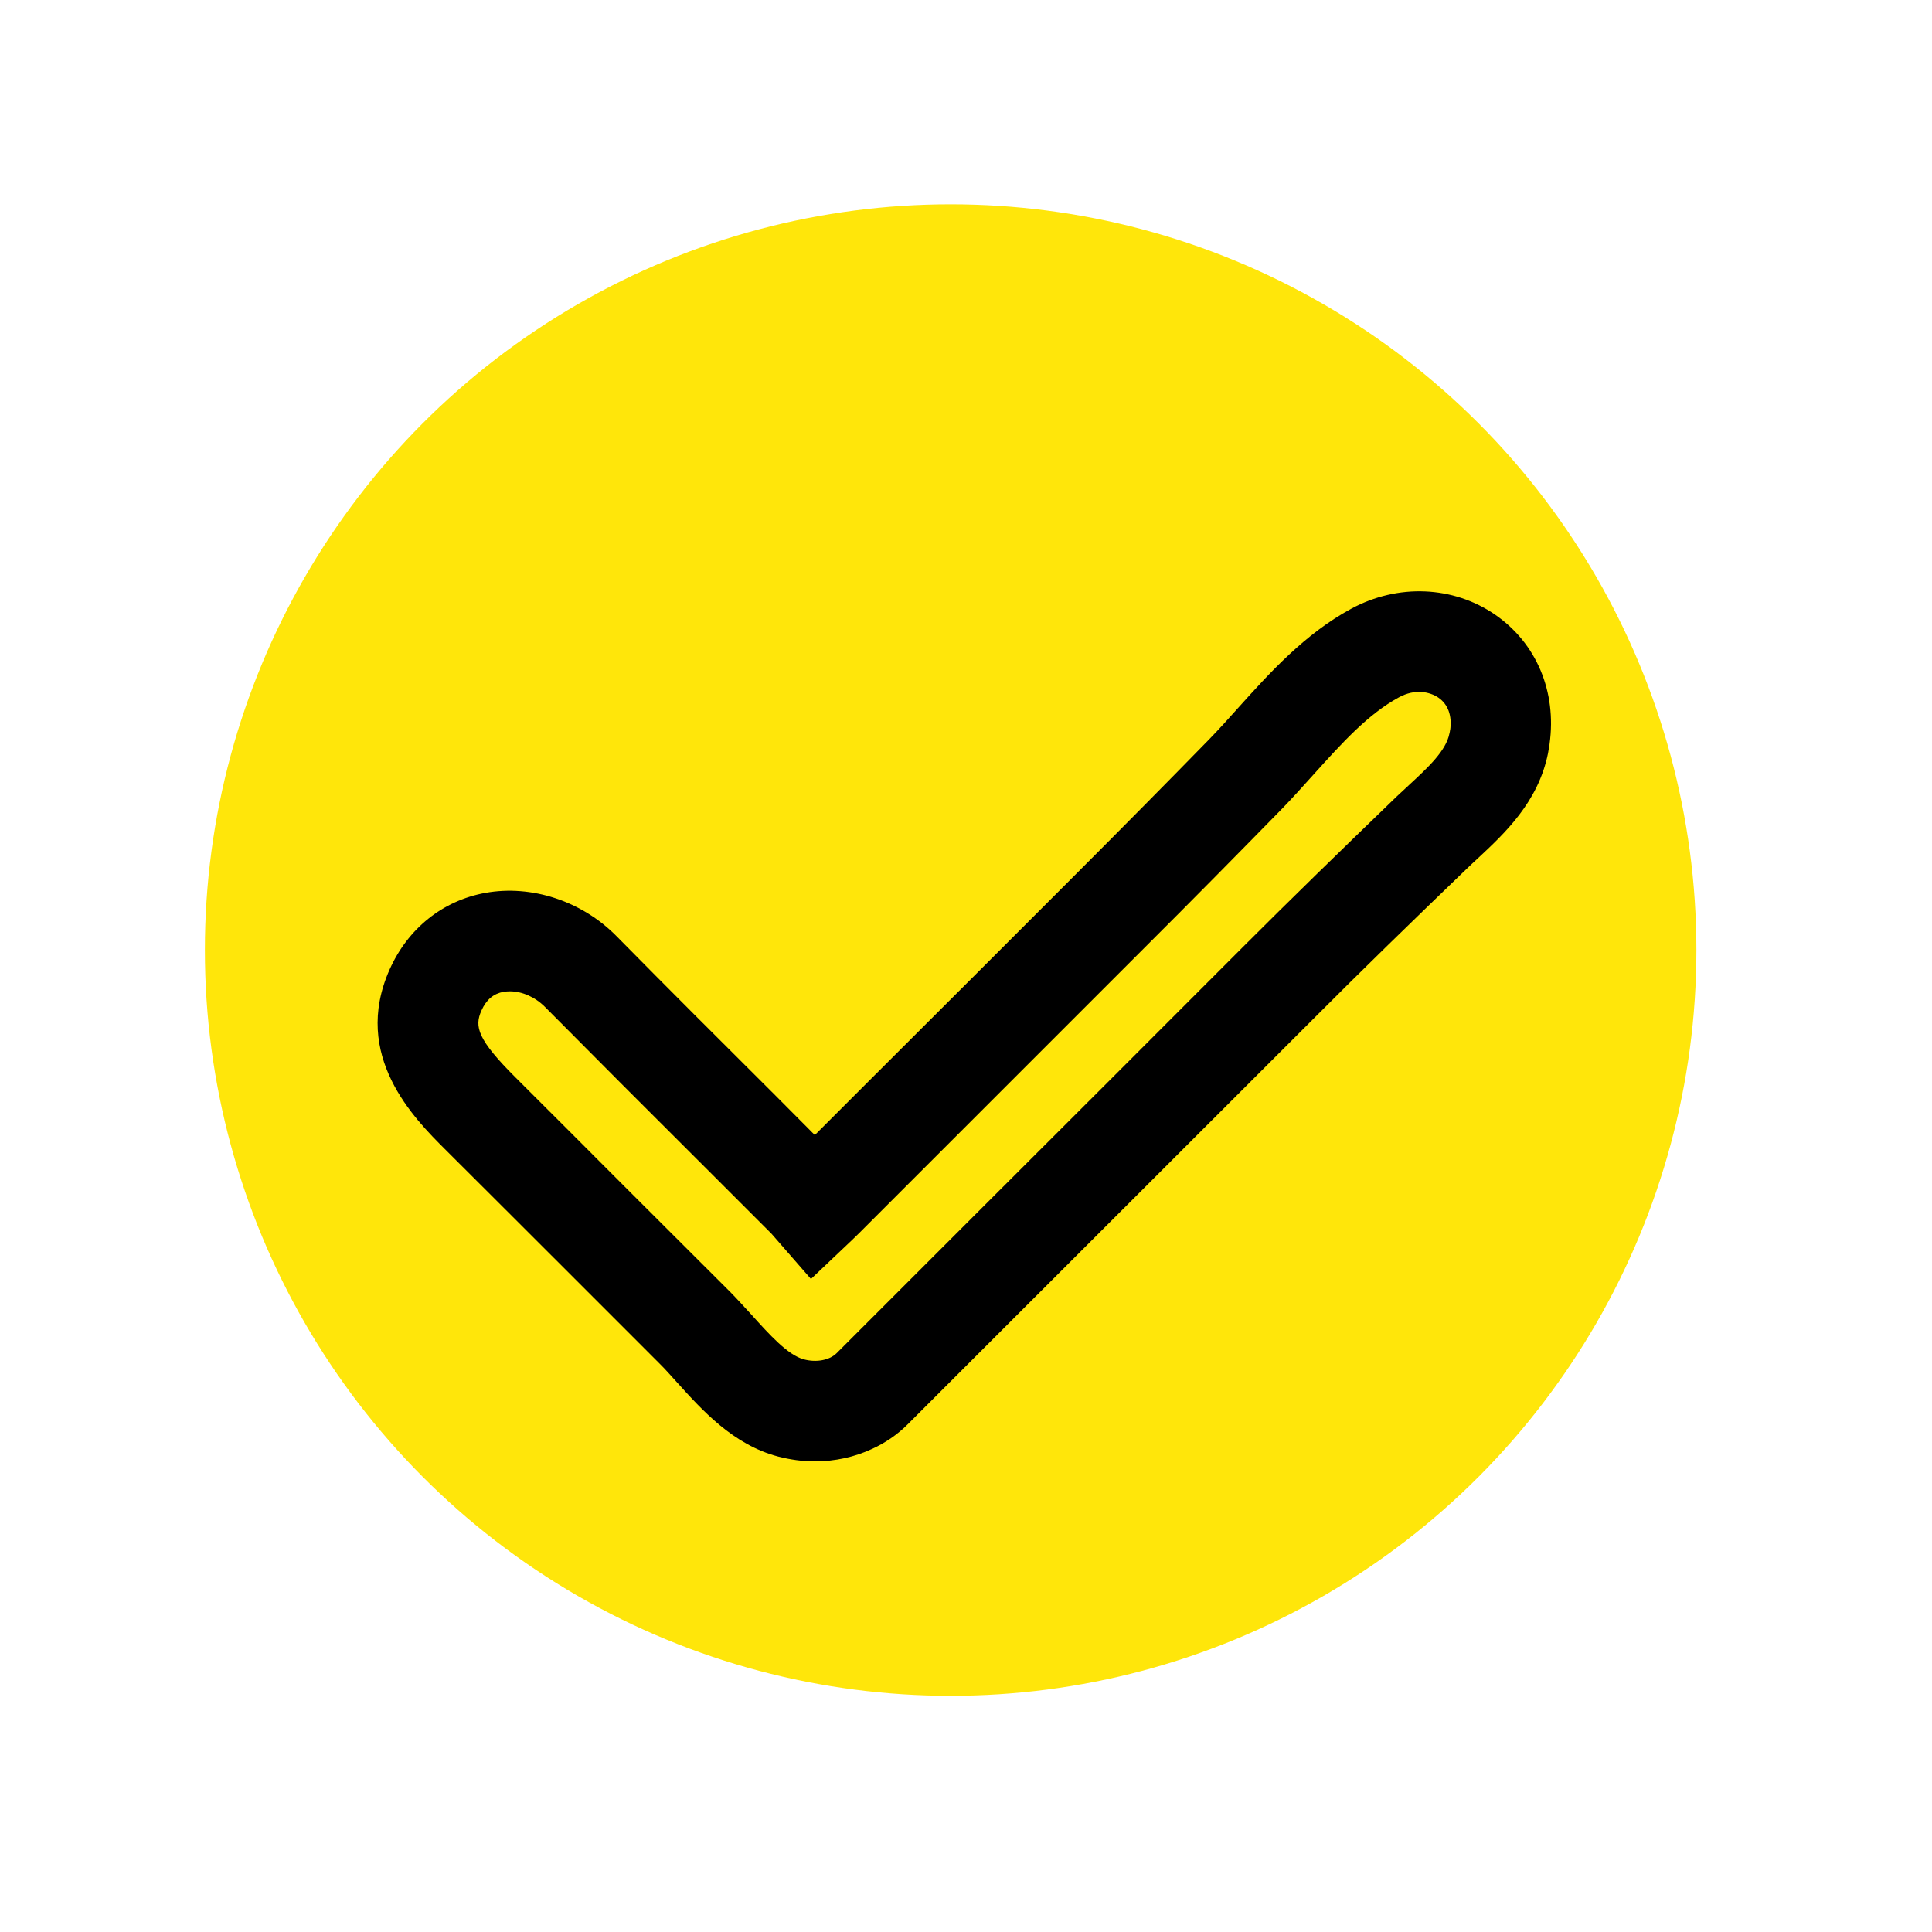
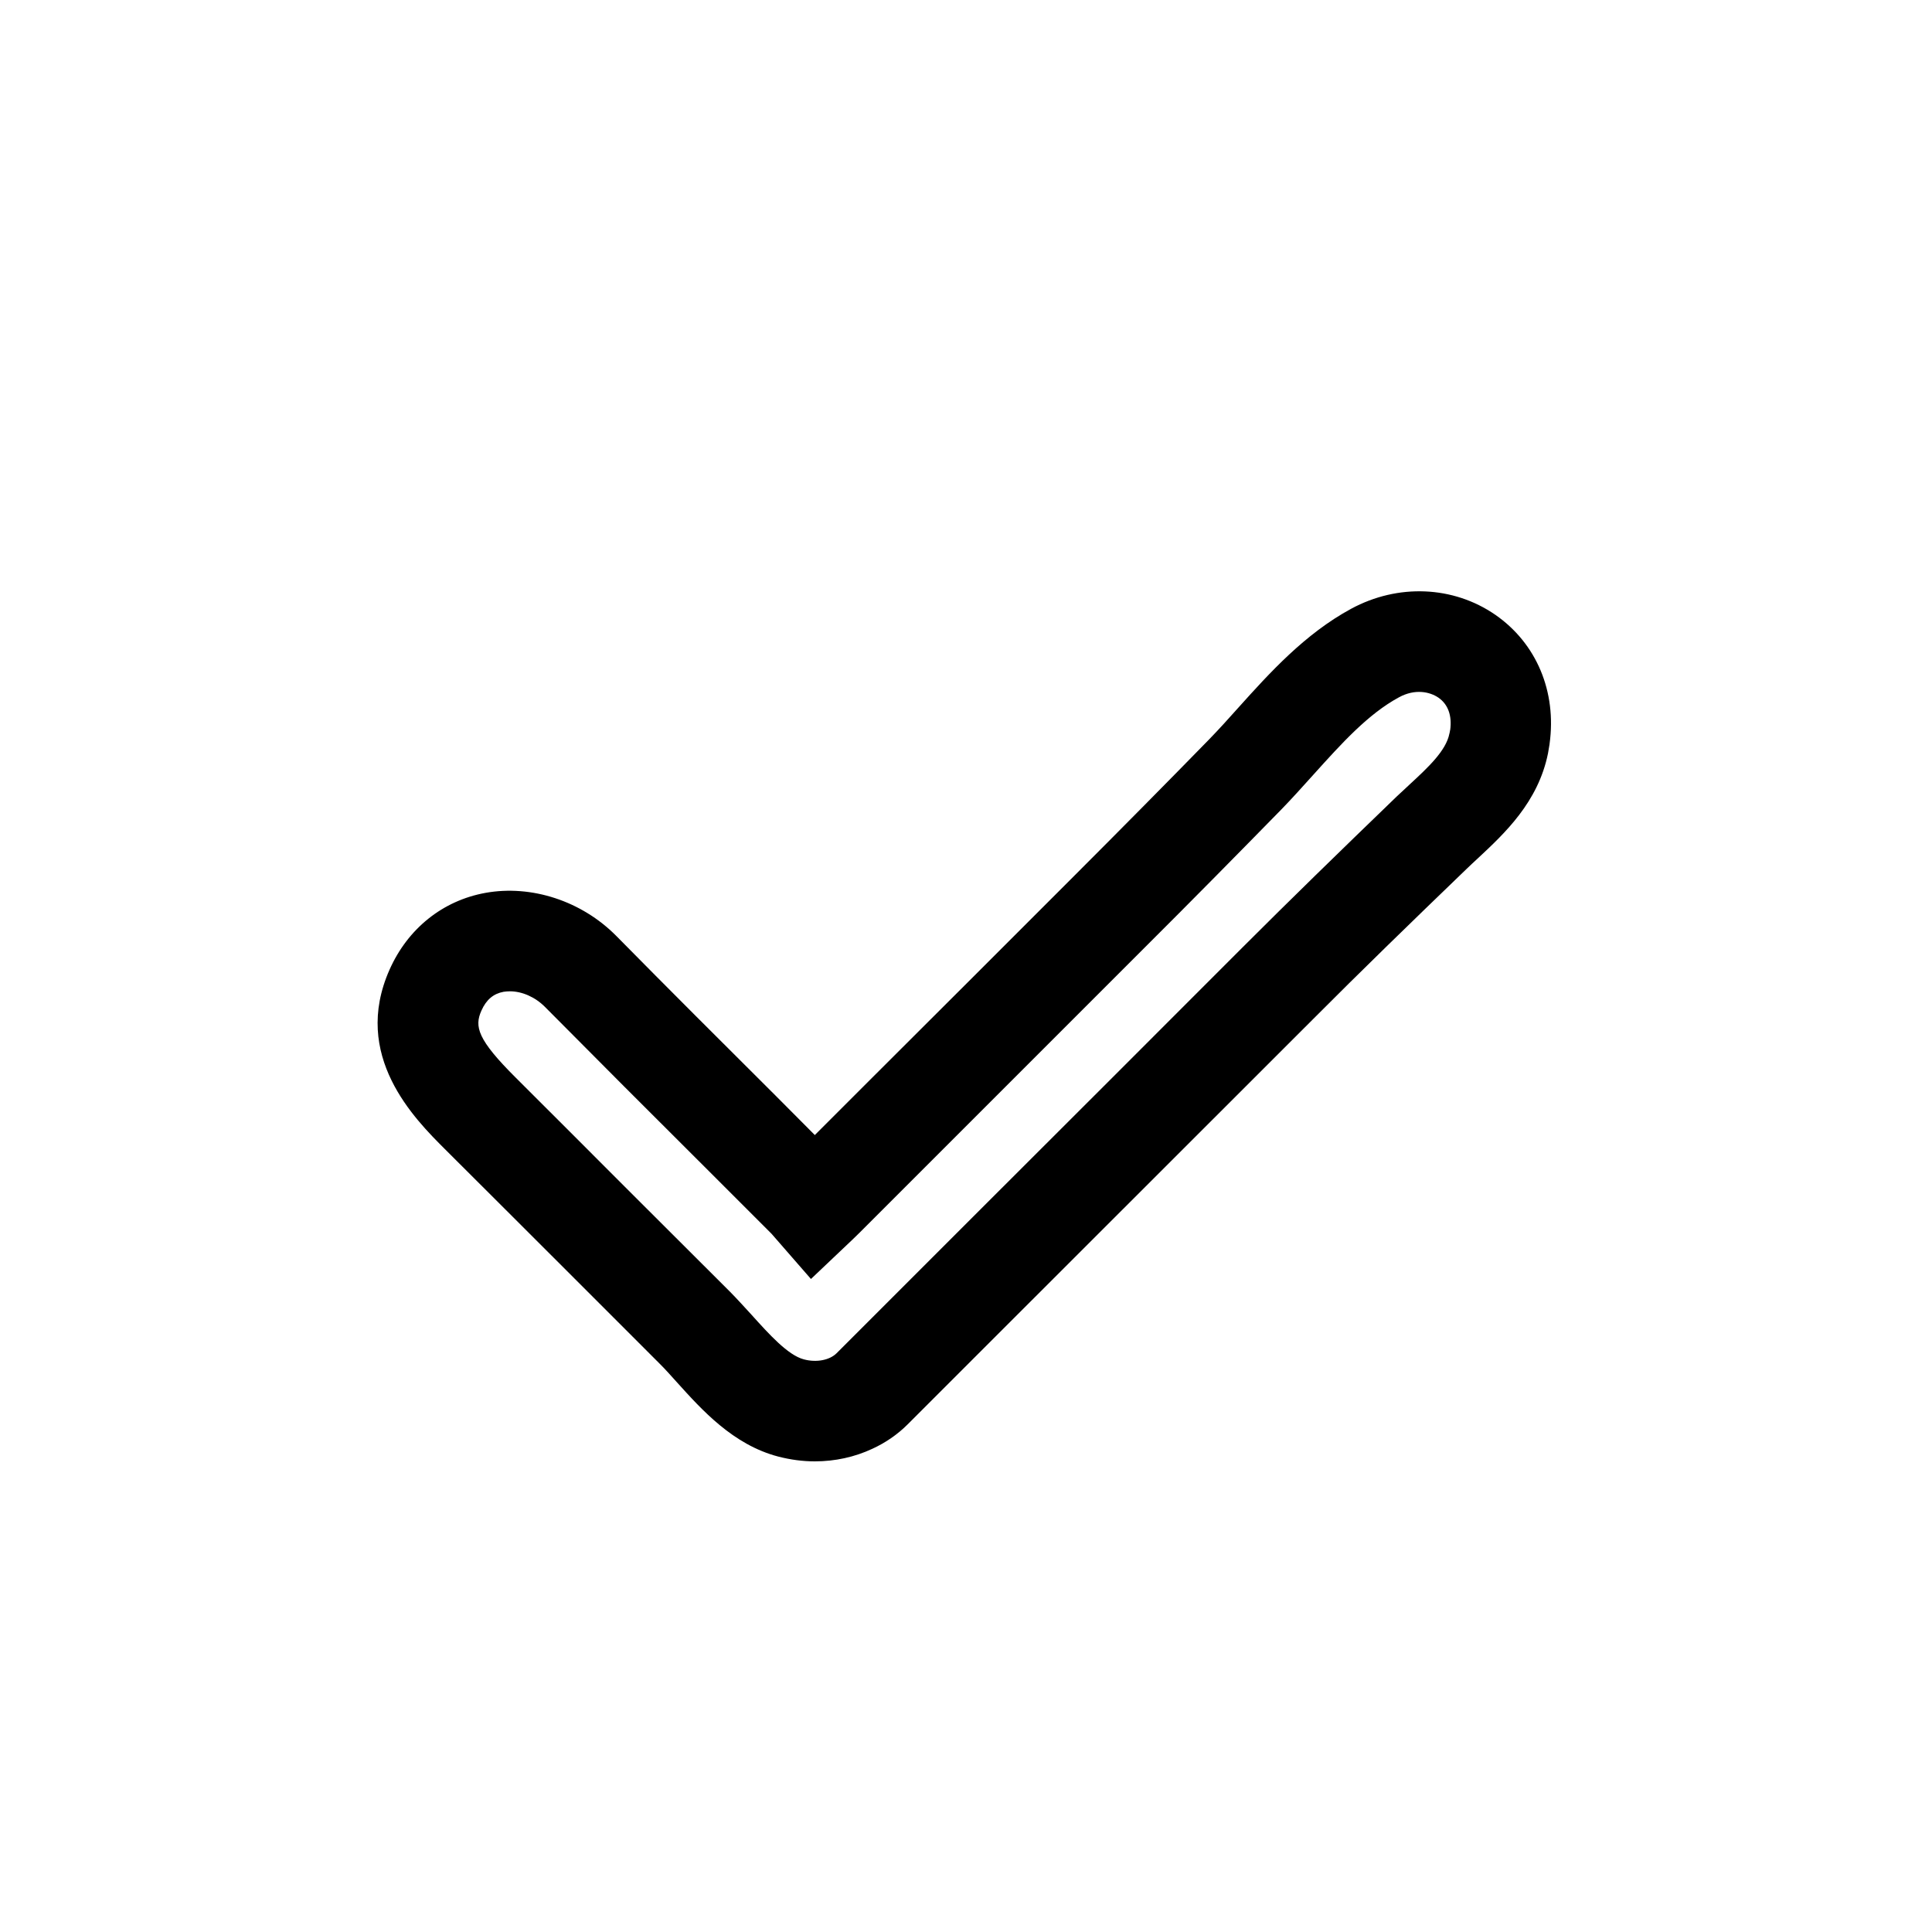
<svg xmlns="http://www.w3.org/2000/svg" id="Layer_1" viewBox="0 0 200 200">
  <defs>
    <style>.cls-1,.cls-2{stroke-width:0px;}.cls-2{fill:#ffe60a;}</style>
  </defs>
-   <circle class="cls-2" cx="98.41" cy="98.35" r="77.2" />
  <path class="cls-1" d="m154.79,63.64c-4.35-3-10.08-3.24-14.92-.62-4.8,2.6-8.46,6.66-11.67,10.23-1.01,1.13-2.01,2.24-3.04,3.3-4.2,4.3-9.02,9.18-14.36,14.52l-10.09,10.09-10.41,10.39-5.95,5.95-4.11-4.13c-5.5-5.48-11-10.96-16.44-16.48-3.59-3.63-8.79-5.32-13.55-4.46-4.42.8-8.03,3.69-9.92,7.94-3.97,8.92,2.58,15.44,5.72,18.58,3.75,3.73,7.49,7.48,11.24,11.22,3.64,3.64,7.28,7.28,10.93,10.93.62.61,1.23,1.3,1.87,2.01,2.58,2.86,5.81,6.45,10.46,7.67,1.27.33,2.55.5,3.8.5,2.1,0,4.13-.45,5.95-1.3,1.35-.62,2.6-1.47,3.66-2.53,2.25-2.25,4.49-4.49,6.75-6.75,11.74-11.73,23.5-23.49,35.25-35.23,4.91-4.93,9.89-9.77,15.85-15.51.38-.36.76-.73,1.16-1.09,2.79-2.6,6.26-5.83,7.28-10.89.05-.31.1-.64.16-.95v-.02c.75-5.41-1.35-10.41-5.62-13.37Zm-4.68,11.95c-.02.12-.03.24-.07.36-.35,1.77-2.2,3.49-4.15,5.29-.45.42-.88.83-1.32,1.23-6,5.79-11.01,10.67-15.99,15.65-9.28,9.3-18.58,18.58-27.87,27.86l-10.41,10.41c-1.23,1.23-2.46,2.46-3.69,3.69-.73.73-2.1.99-3.4.64-1.65-.43-3.63-2.64-5.38-4.58-.78-.85-1.53-1.68-2.25-2.41-3.64-3.64-7.28-7.27-10.93-10.91-3.75-3.75-7.49-7.51-11.24-11.24-3.99-3.97-4.32-5.31-3.57-6.97.5-1.13,1.25-1.75,2.29-1.94.21-.03.43-.05.66-.05,1.25,0,2.6.59,3.61,1.6,5.48,5.53,10.98,11.03,16.5,16.53l6.97,6.97,4.08,4.68,4.28-4.06c.26-.26.49-.47.71-.69l29.23-29.23c5.38-5.36,10.23-10.29,14.45-14.6,1.13-1.16,2.22-2.38,3.33-3.61,2.91-3.23,5.67-6.3,8.88-8.03,1.65-.9,3.17-.57,4.06.03,1.01.69,1.44,1.87,1.23,3.38Z" />
</svg>